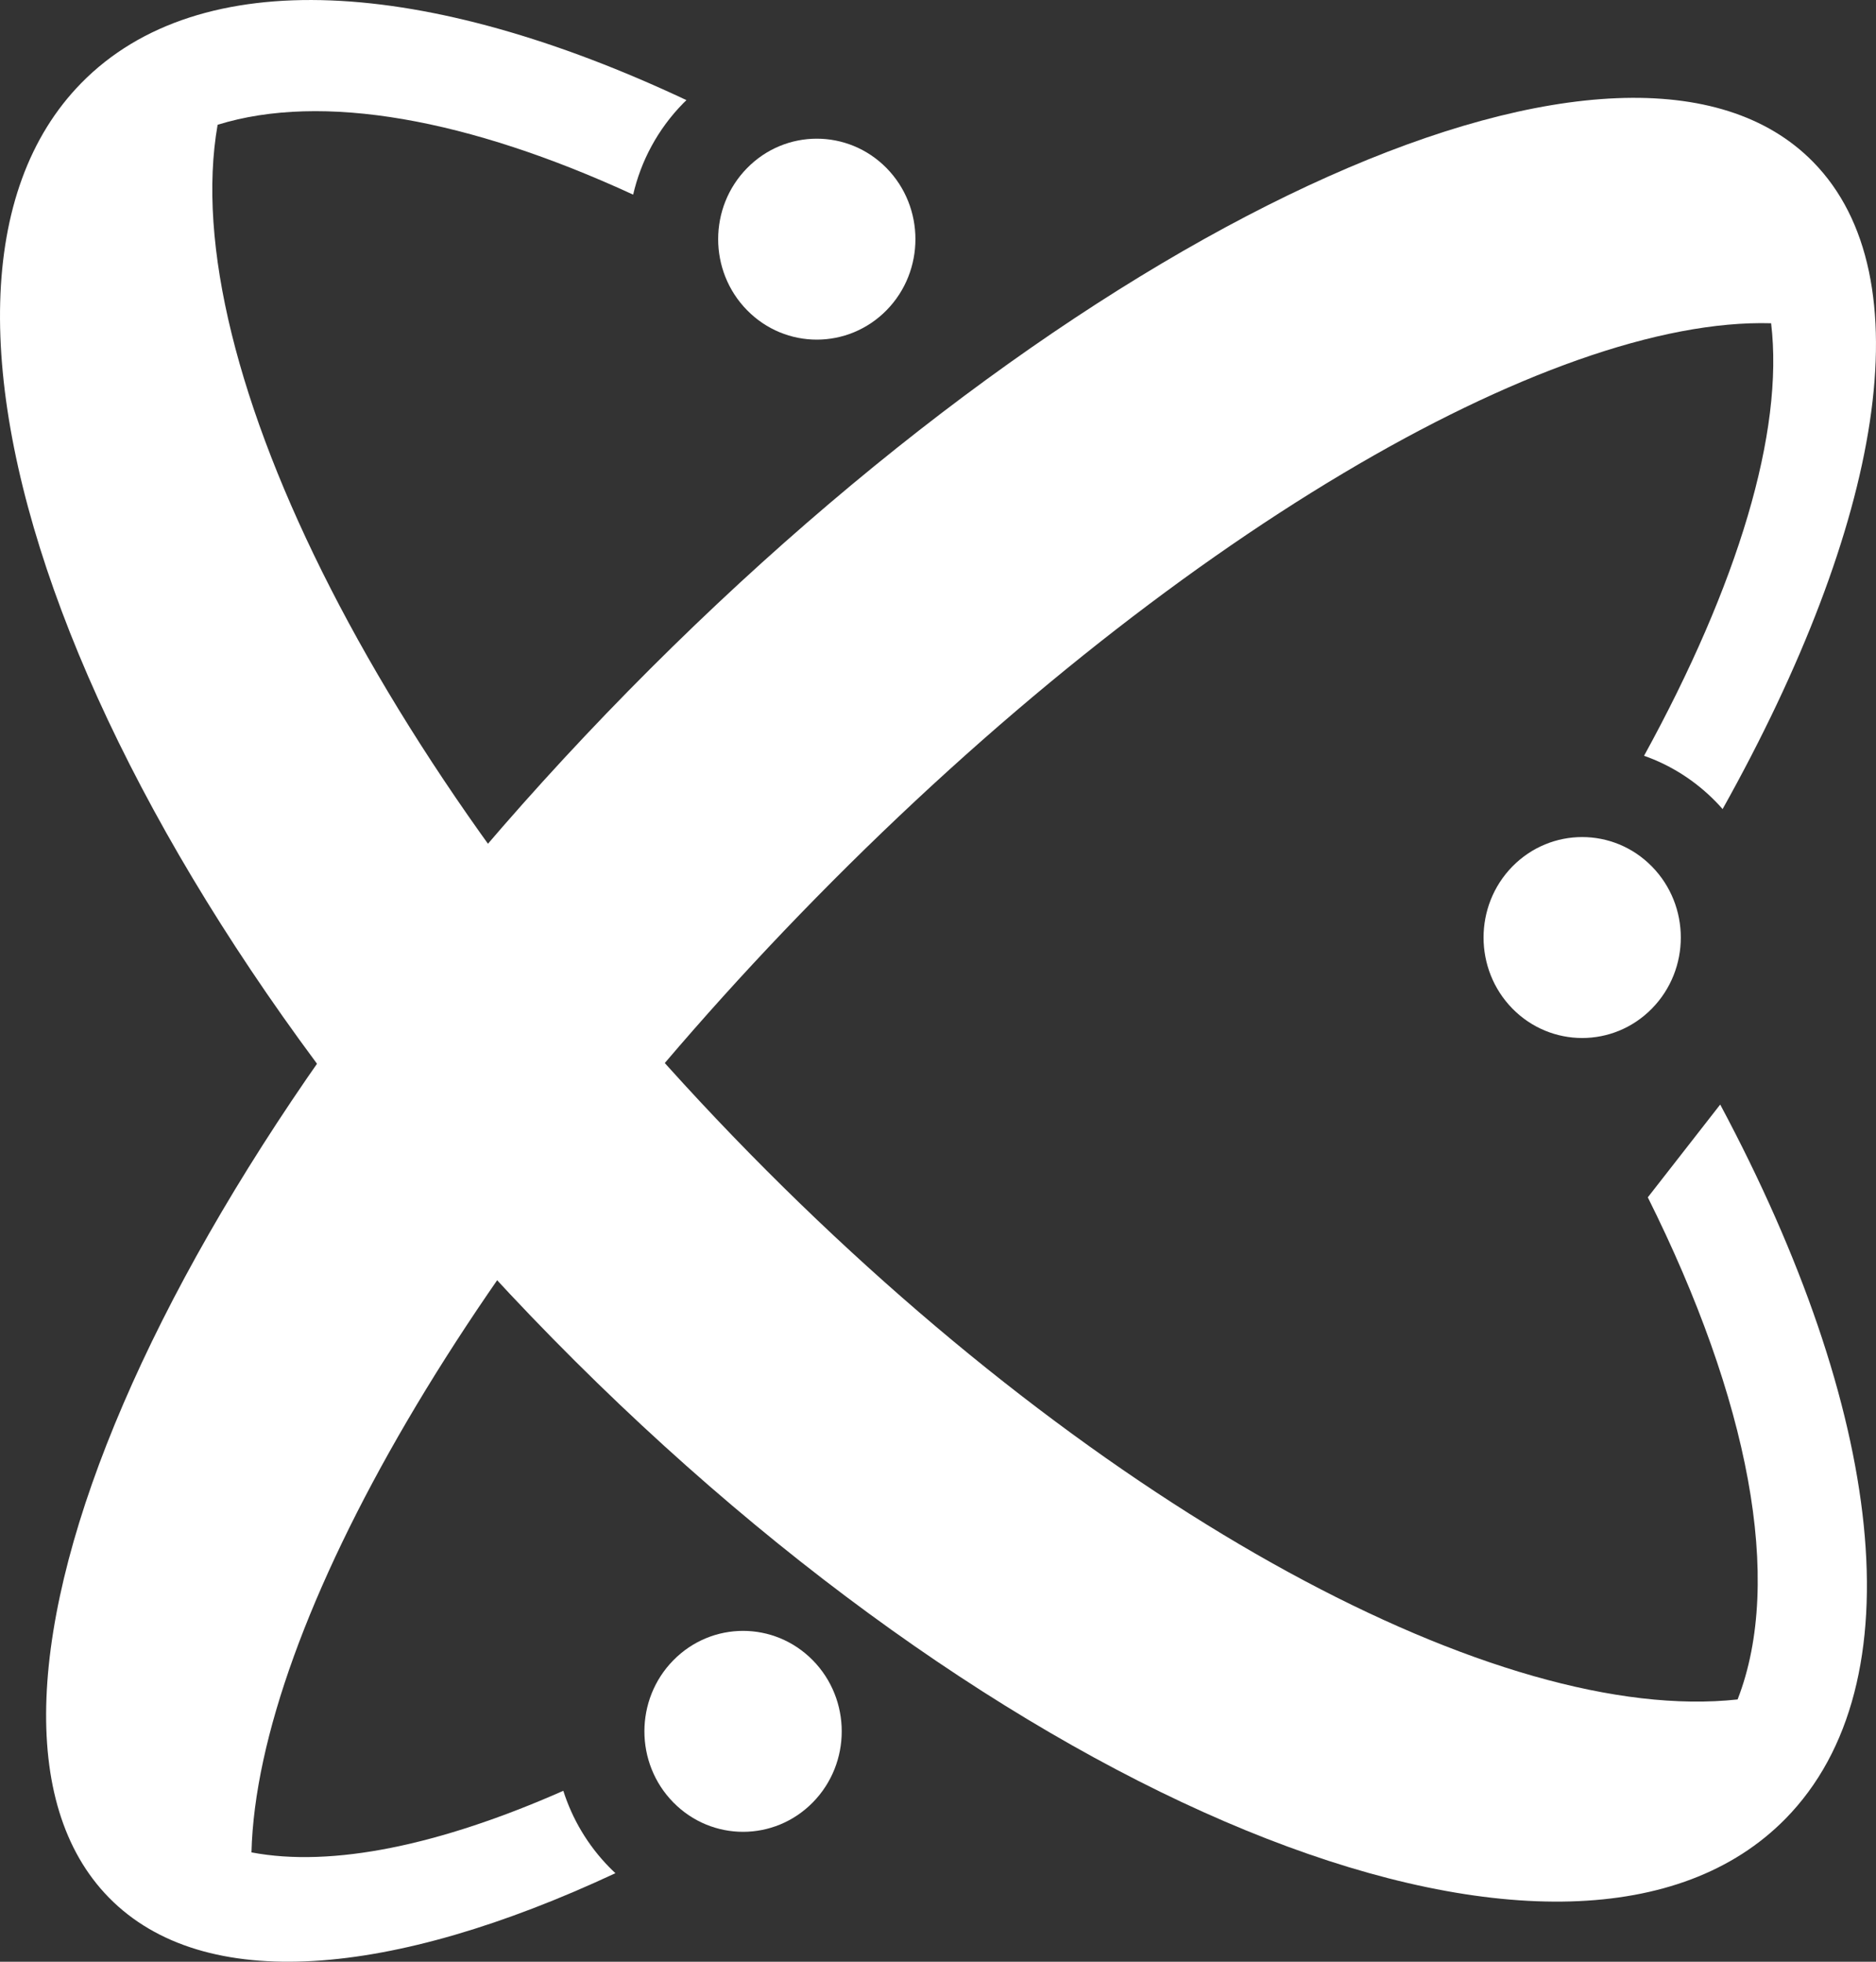
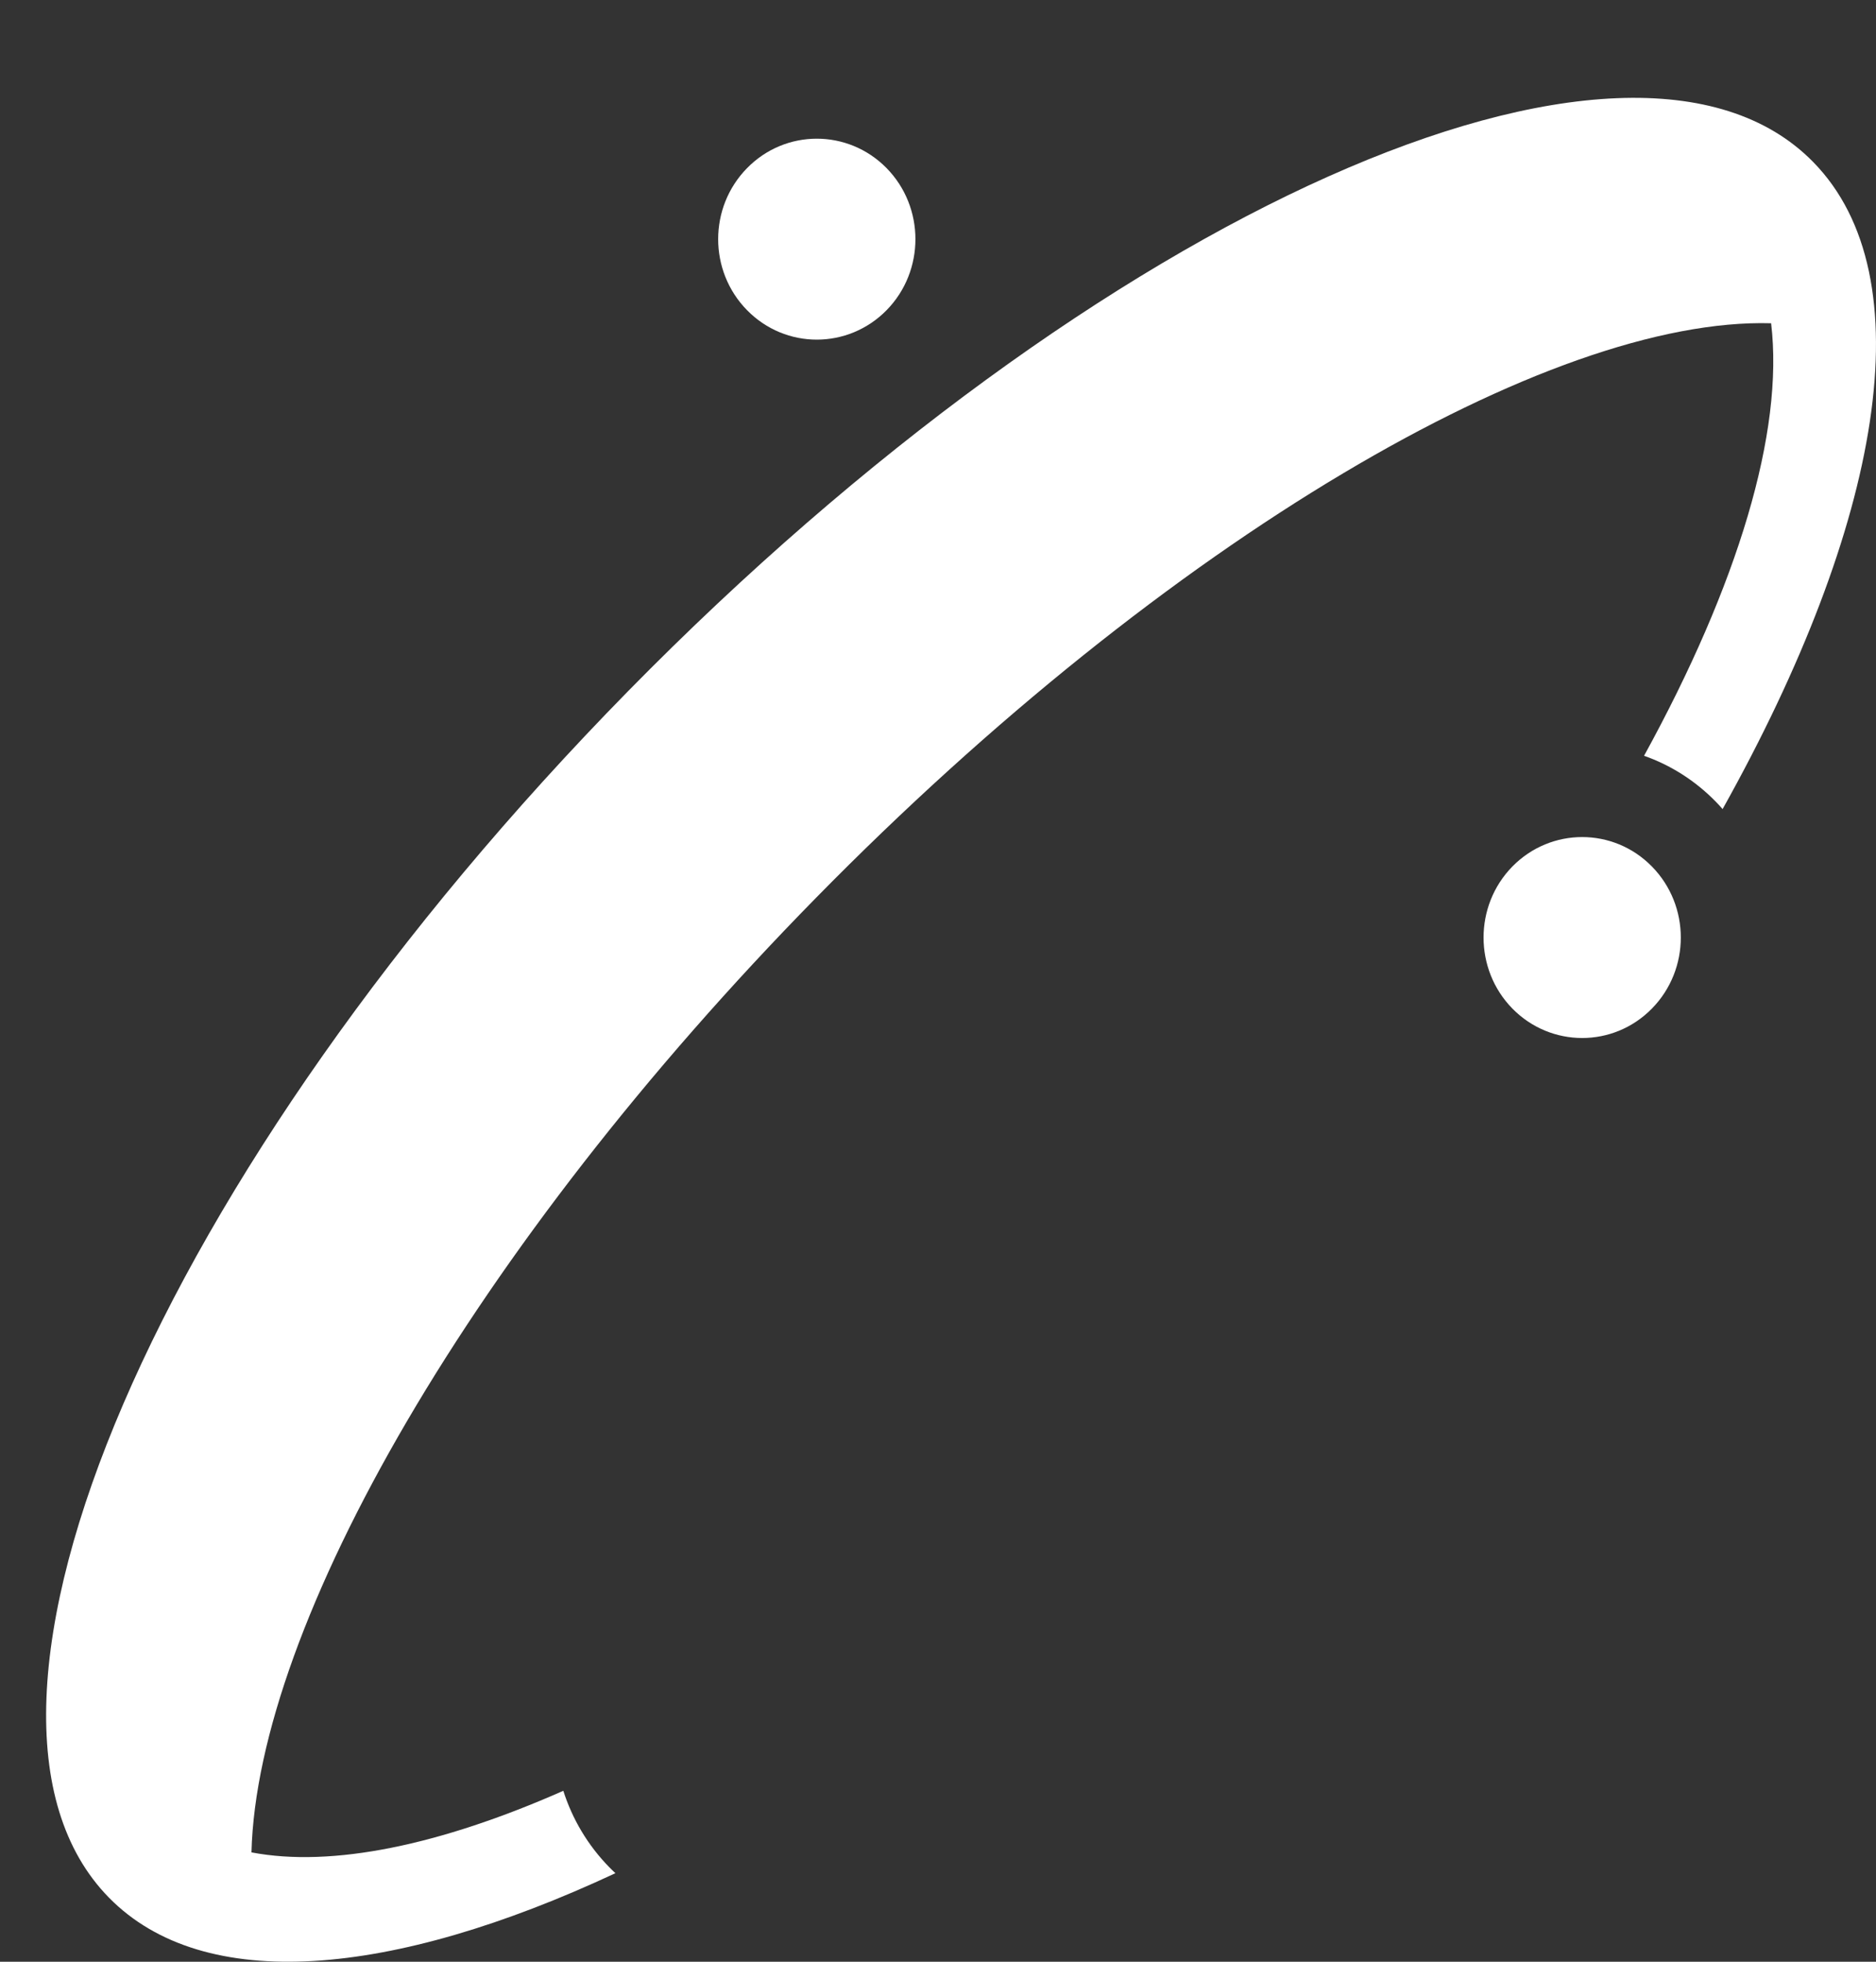
<svg xmlns="http://www.w3.org/2000/svg" width="22" height="23" viewBox="0 0 22 23" fill="none">
  <rect x="0" y="0" width="22" height="23" fill="#333333" stroke="none" />
  <path d="M10.397 3.637C9.945 4.097 9.212 4.097 8.761 3.637C8.309 3.177 8.309 2.431 8.761 1.971C9.212 1.511 9.945 1.511 10.397 1.971C10.848 2.431 10.848 3.177 10.397 3.637Z" fill="white" />
-   <path d="M9.532 21.132C9.08 21.592 8.348 21.592 7.896 21.132C7.444 20.672 7.444 19.926 7.896 19.466C8.348 19.006 9.08 19.006 9.532 19.466C9.984 19.926 9.984 20.672 9.532 21.132Z" fill="white" />
-   <path d="M8.05 1.174C5.004 -0.26 2.344 -0.442 0.955 0.972C-1.511 3.483 0.964 10.074 6.482 15.694C12.001 21.314 18.473 23.834 20.939 21.323C22.497 19.737 22.082 16.521 20.173 12.95L19.324 14.038C20.506 16.407 20.921 18.529 20.377 19.925C17.596 20.229 12.957 17.765 8.796 13.528C4.5 9.153 2.061 4.258 2.552 1.463C3.778 1.082 5.497 1.394 7.425 2.282C7.516 1.889 7.712 1.517 8.013 1.21C8.025 1.198 8.038 1.186 8.05 1.174Z" fill="white" />
  <path d="M20.201 9.486C22.069 6.146 22.584 3.243 21.262 1.898C19.108 -0.296 12.888 2.481 7.369 8.1C1.851 13.72 -0.876 20.055 1.278 22.249C2.392 23.383 4.59 23.189 7.217 21.962C7.193 21.94 7.17 21.917 7.147 21.894C6.891 21.633 6.711 21.325 6.606 20.996C5.161 21.634 3.893 21.898 2.949 21.718C3.017 19.049 5.543 14.627 9.567 10.529C13.703 6.316 18.176 3.716 20.77 3.79C20.923 5.065 20.38 6.857 19.28 8.861C19.587 8.969 19.875 9.148 20.119 9.397C20.148 9.426 20.175 9.456 20.201 9.486Z" fill="white" />
  <path d="M19.372 11.825C18.921 12.285 18.188 12.285 17.736 11.825C17.285 11.365 17.285 10.619 17.736 10.159C18.188 9.699 18.921 9.699 19.372 10.159C19.824 10.619 19.824 11.365 19.372 11.825Z" fill="white" />
</svg>